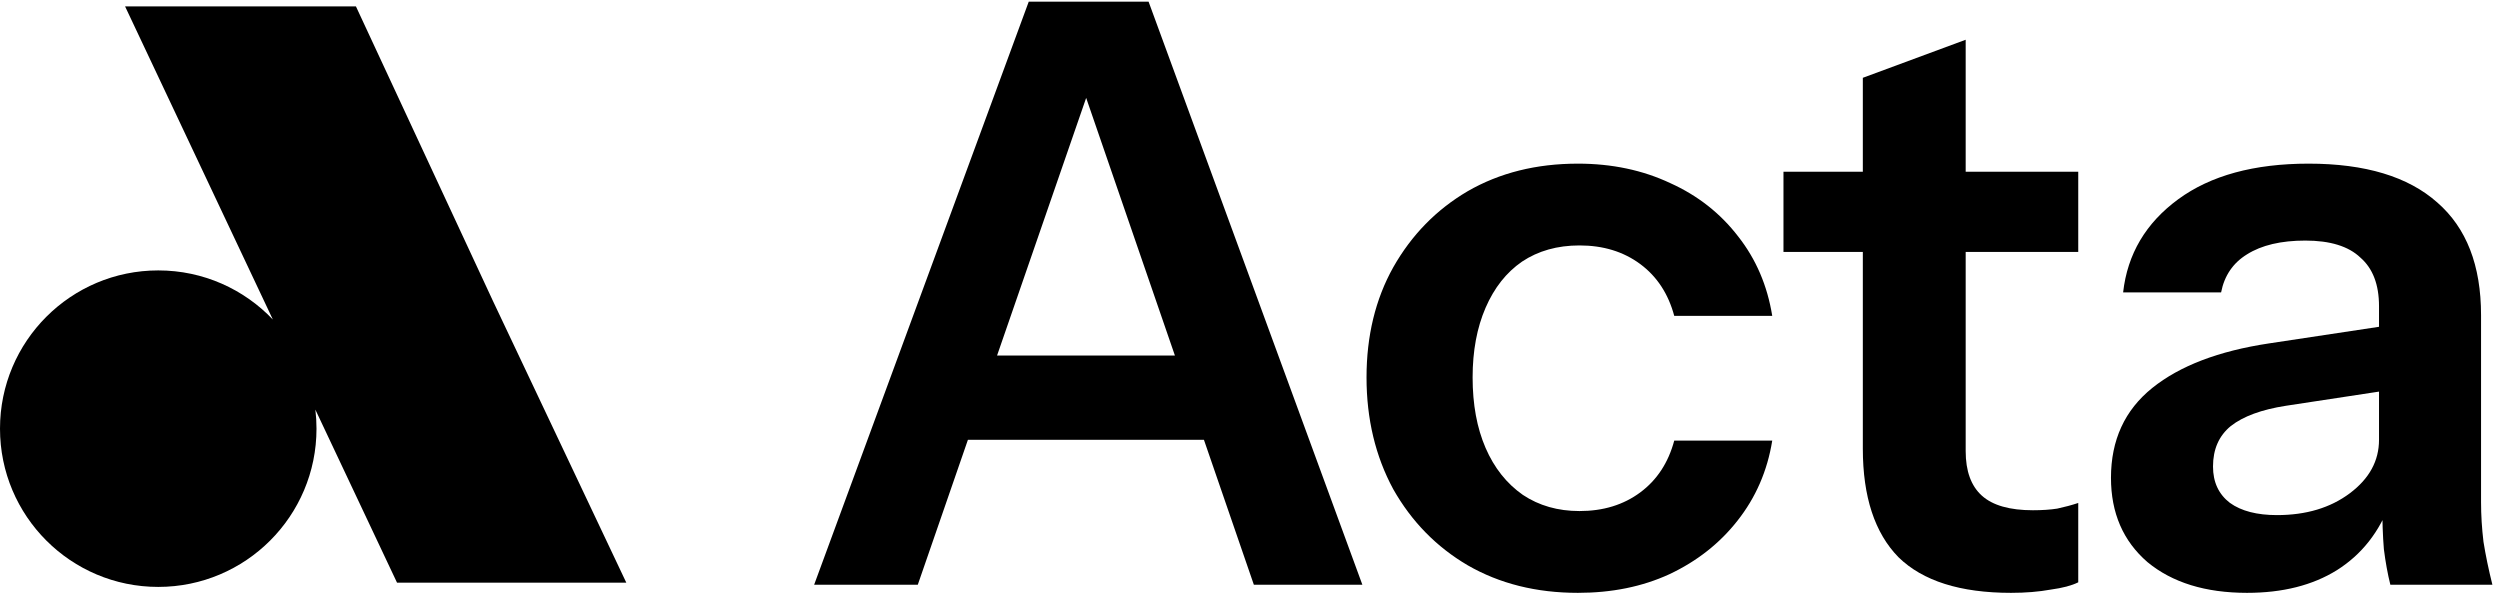
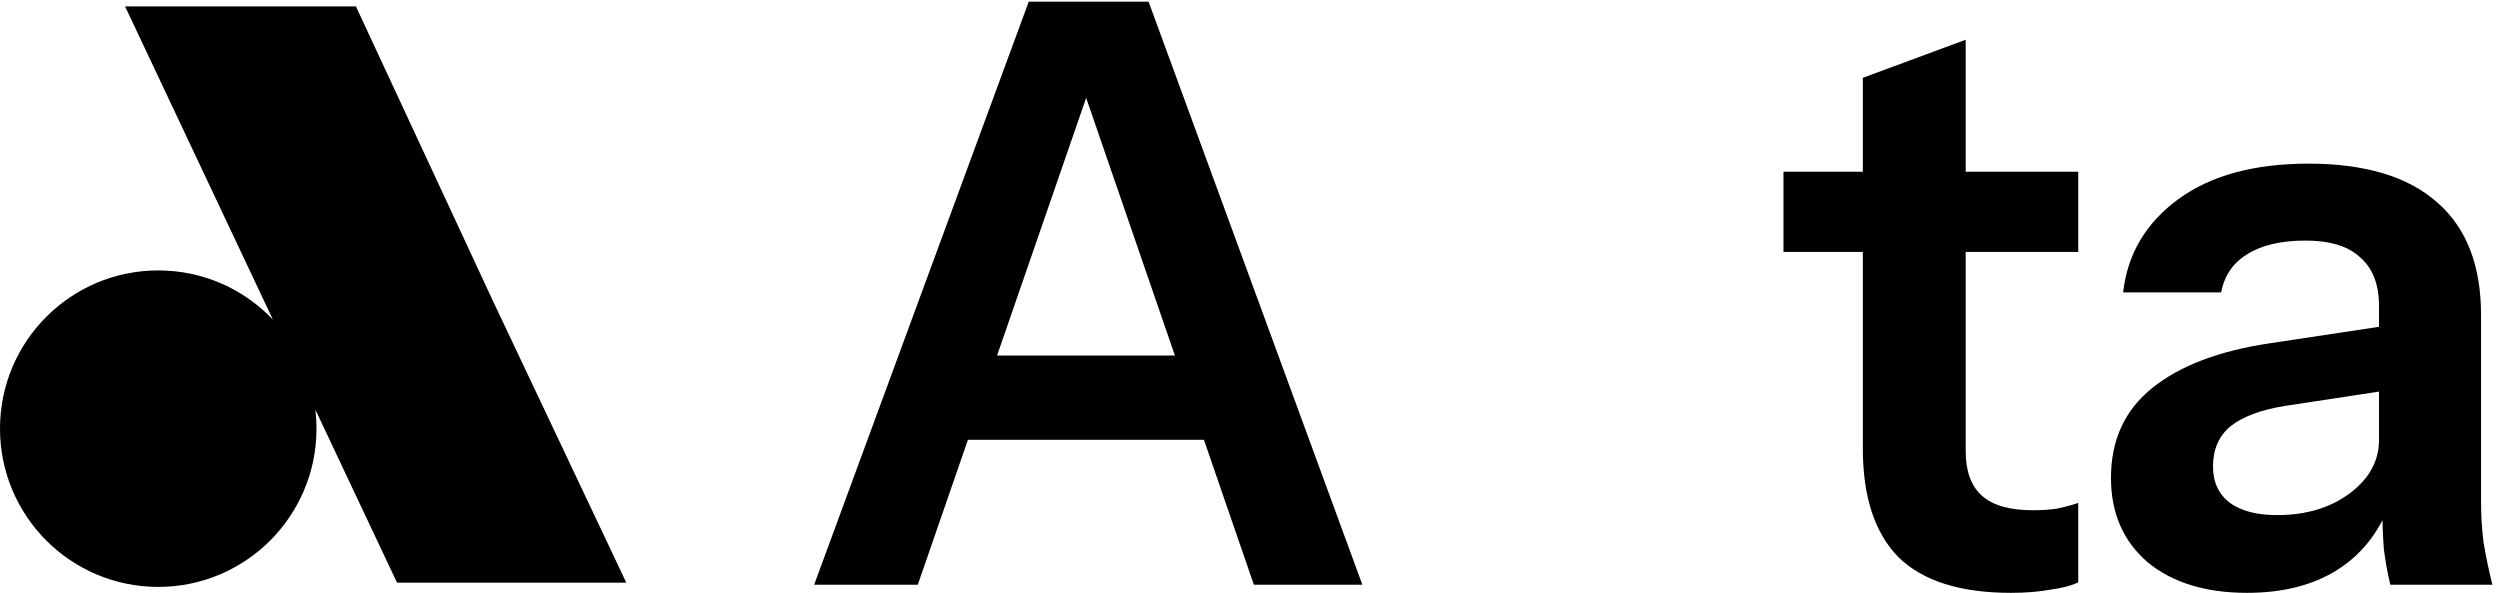
<svg xmlns="http://www.w3.org/2000/svg" width="295" height="70" viewBox="0 0 295 70" fill="none">
  <path d="M96.068 69L121.39 0.199H132.093L108.299 69H96.068ZM147.955 69L124.257 0.199H135.533L160.76 69H147.955ZM109.159 41.957H146.809V51.895H109.159V41.957Z" fill="black" />
-   <path d="M186.19 69.956C181.285 69.956 176.953 68.873 173.194 66.707C169.499 64.541 166.569 61.547 164.403 57.724C162.301 53.838 161.25 49.443 161.25 44.537C161.25 39.632 162.301 35.3 164.403 31.541C166.569 27.719 169.499 24.725 173.194 22.559C176.953 20.393 181.285 19.31 186.19 19.31C190.204 19.31 193.835 20.075 197.084 21.604C200.333 23.069 203.008 25.171 205.111 27.91C207.213 30.586 208.551 33.707 209.124 37.275H197.561C196.861 34.663 195.523 32.624 193.548 31.159C191.573 29.694 189.184 28.961 186.381 28.961C183.769 28.961 181.508 29.598 179.597 30.872C177.749 32.147 176.316 33.962 175.297 36.319C174.277 38.676 173.768 41.416 173.768 44.537C173.768 47.722 174.277 50.494 175.297 52.851C176.316 55.208 177.781 57.055 179.692 58.393C181.603 59.667 183.833 60.304 186.381 60.304C189.184 60.304 191.573 59.572 193.548 58.106C195.523 56.641 196.861 54.603 197.561 51.991H209.124C208.551 55.558 207.181 58.712 205.015 61.451C202.913 64.126 200.237 66.229 196.988 67.758C193.803 69.223 190.204 69.956 186.19 69.956Z" fill="black" />
  <path d="M237.301 69.956C231.313 69.956 226.886 68.554 224.019 65.751C221.216 62.884 219.814 58.616 219.814 52.946V9.181L231.95 4.69V53.233C231.95 55.59 232.587 57.342 233.861 58.489C235.135 59.635 237.142 60.209 239.881 60.209C240.964 60.209 241.92 60.145 242.748 60.017C243.64 59.826 244.468 59.603 245.233 59.349V68.713C244.468 69.096 243.385 69.382 241.984 69.573C240.582 69.828 239.021 69.956 237.301 69.956ZM210.45 29.726V20.266H245.233V29.726H210.45Z" fill="black" />
  <path d="M282.062 69C281.743 67.726 281.489 66.324 281.297 64.795C281.17 63.267 281.106 61.419 281.106 59.253H280.724V36.128C280.724 33.58 279.991 31.669 278.526 30.395C277.125 29.057 274.959 28.388 272.028 28.388C269.162 28.388 266.868 28.93 265.148 30.012C263.492 31.032 262.473 32.529 262.09 34.504H250.528C251.038 29.981 253.204 26.318 257.026 23.515C260.848 20.712 265.976 19.31 272.411 19.31C279.1 19.31 284.164 20.839 287.604 23.897C291.044 26.891 292.764 31.319 292.764 37.179V59.253C292.764 60.782 292.86 62.343 293.051 63.935C293.306 65.528 293.656 67.216 294.102 69H282.062ZM265.148 69.956C260.243 69.956 256.325 68.745 253.395 66.324C250.528 63.84 249.095 60.527 249.095 56.386C249.095 51.927 250.719 48.391 253.968 45.779C257.217 43.168 261.804 41.416 267.728 40.524L282.922 38.23V45.875L269.735 47.882C266.868 48.328 264.702 49.124 263.237 50.271C261.836 51.417 261.135 53.01 261.135 55.049C261.135 56.896 261.804 58.329 263.141 59.349C264.479 60.304 266.327 60.782 268.684 60.782C272.124 60.782 274.991 59.922 277.284 58.202C279.577 56.482 280.724 54.38 280.724 51.895L282.062 59.253C280.788 62.757 278.685 65.433 275.755 67.28C272.888 69.064 269.353 69.956 265.148 69.956Z" fill="black" />
  <path d="M32.197 37.705L14.758 0.752H41.999L58.161 35.5L73.903 68.752H46.848L37.213 48.336C37.302 49.072 37.347 49.822 37.347 50.582C37.347 60.895 28.987 69.256 18.674 69.256C8.36 69.256 0 60.895 0 50.582C0 40.269 8.36 31.909 18.674 31.909C23.994 31.909 28.795 34.134 32.197 37.705Z" fill="black" />
</svg>